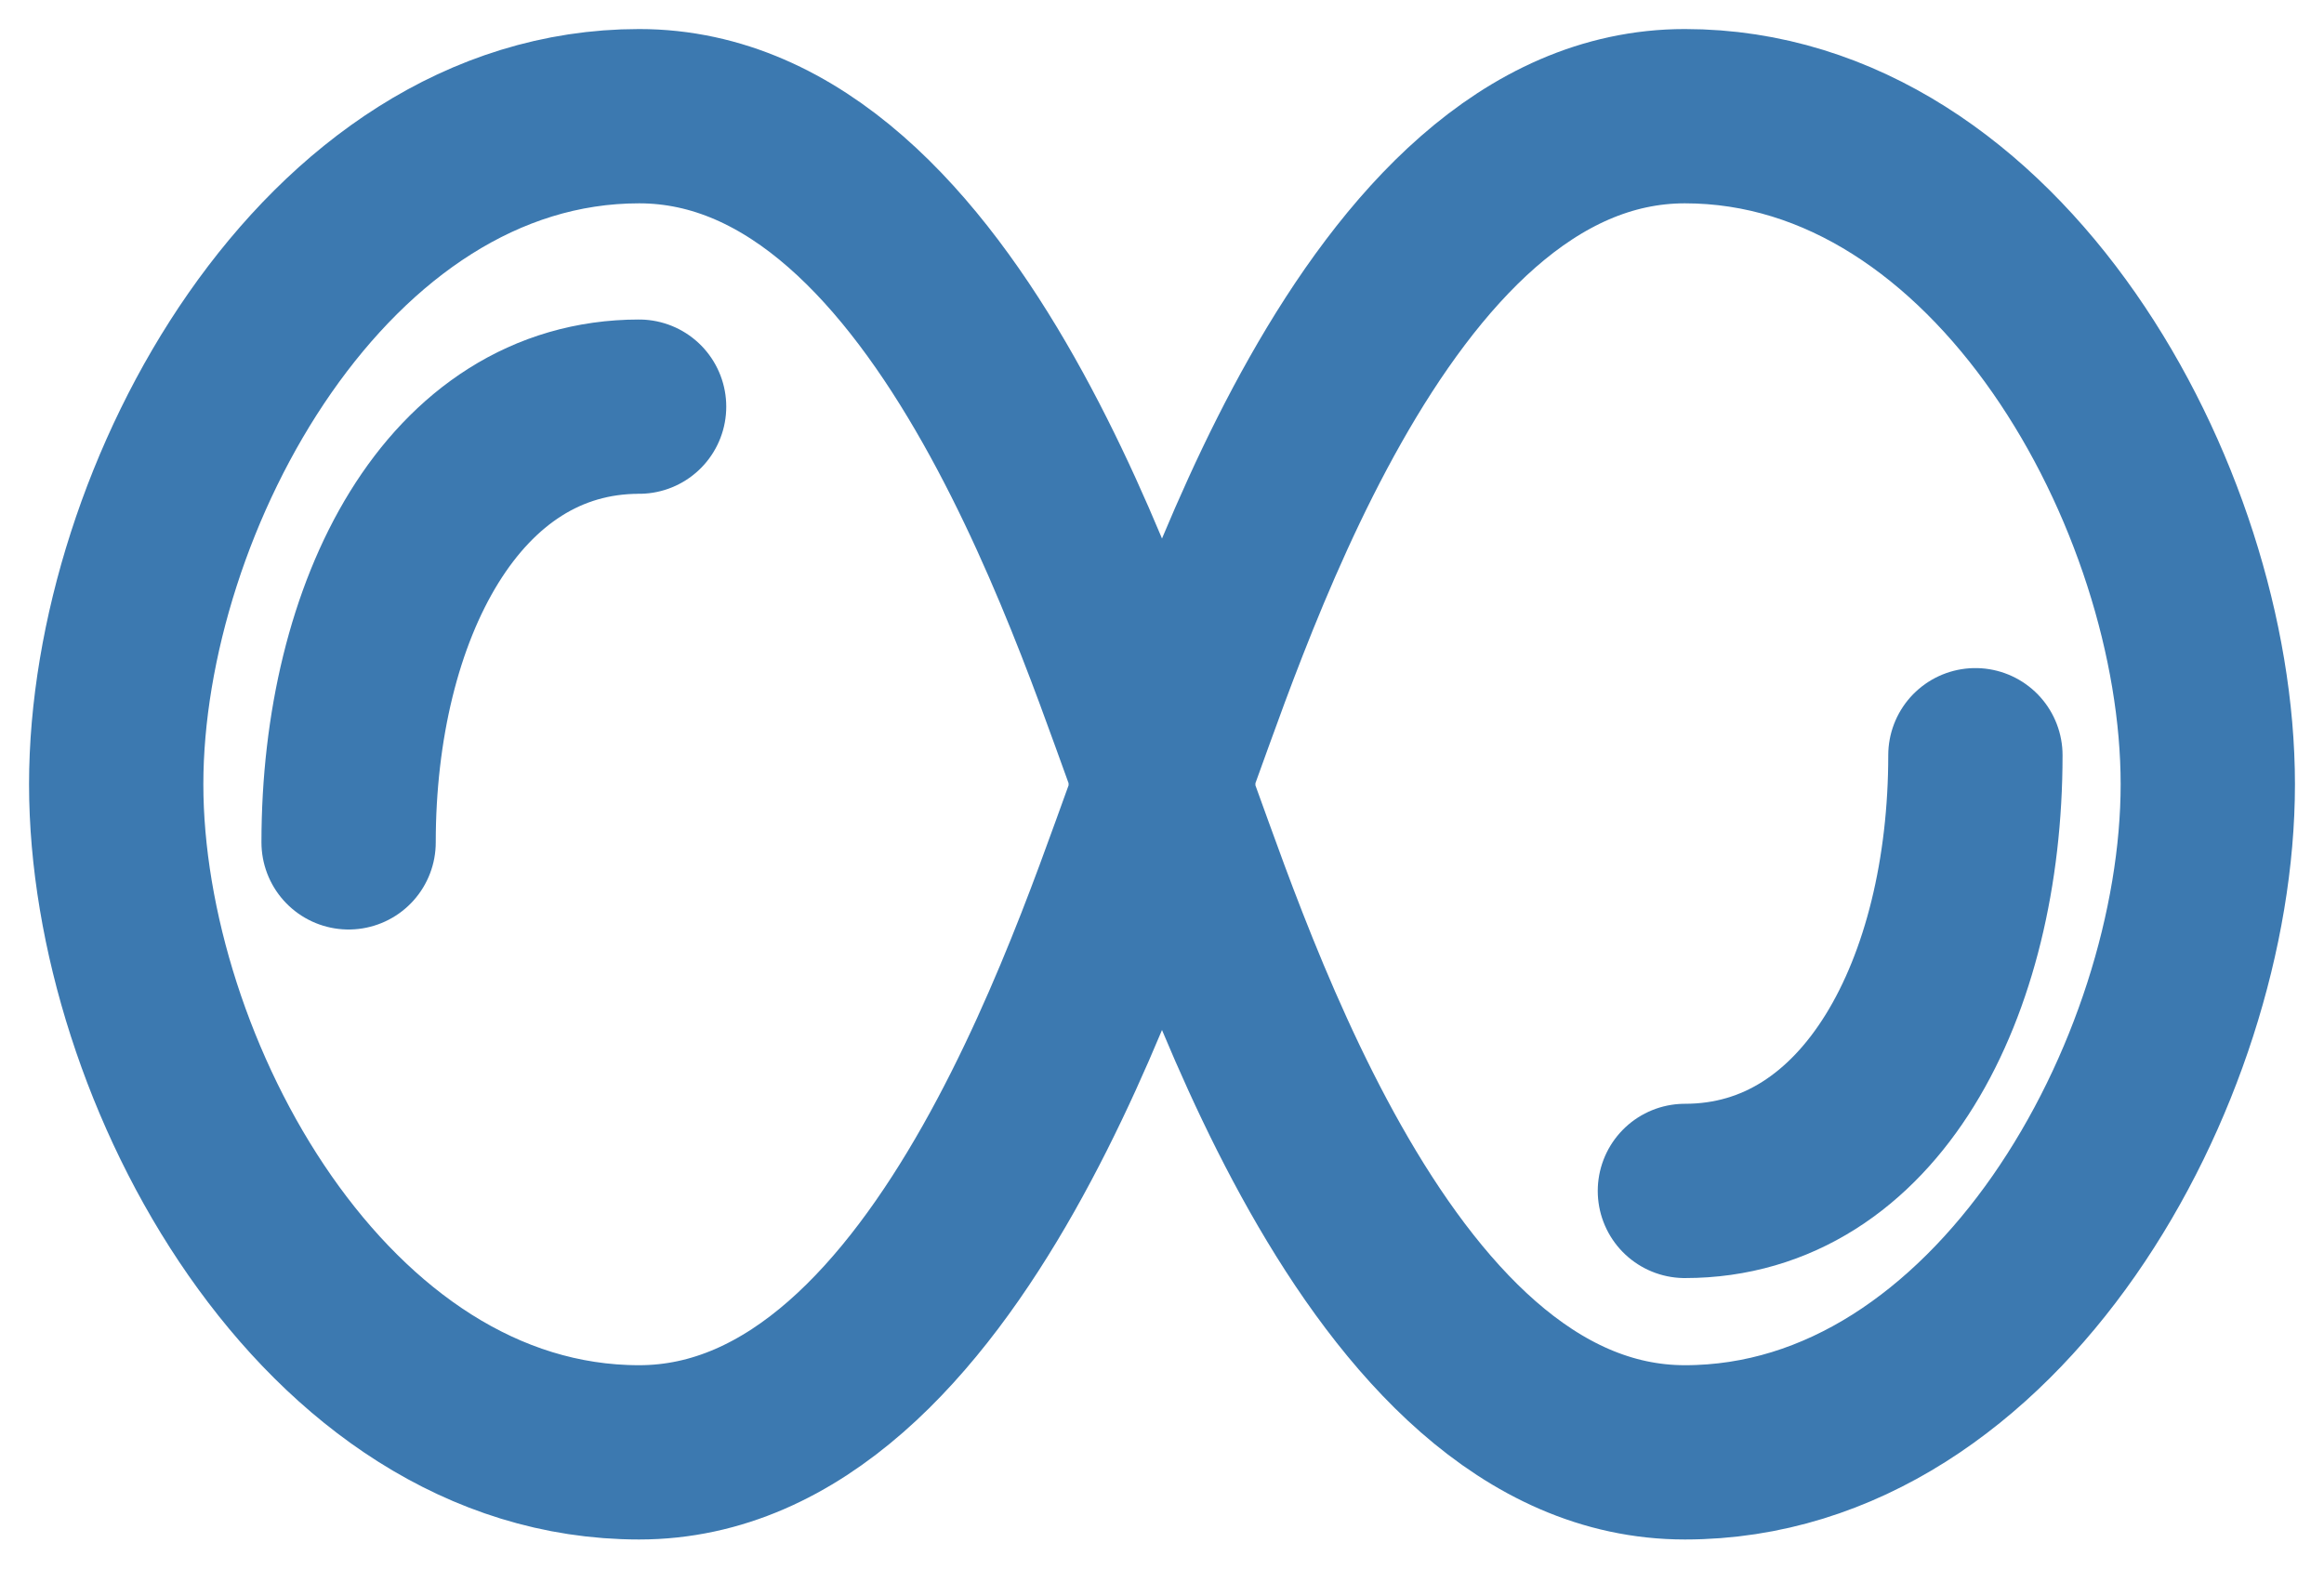
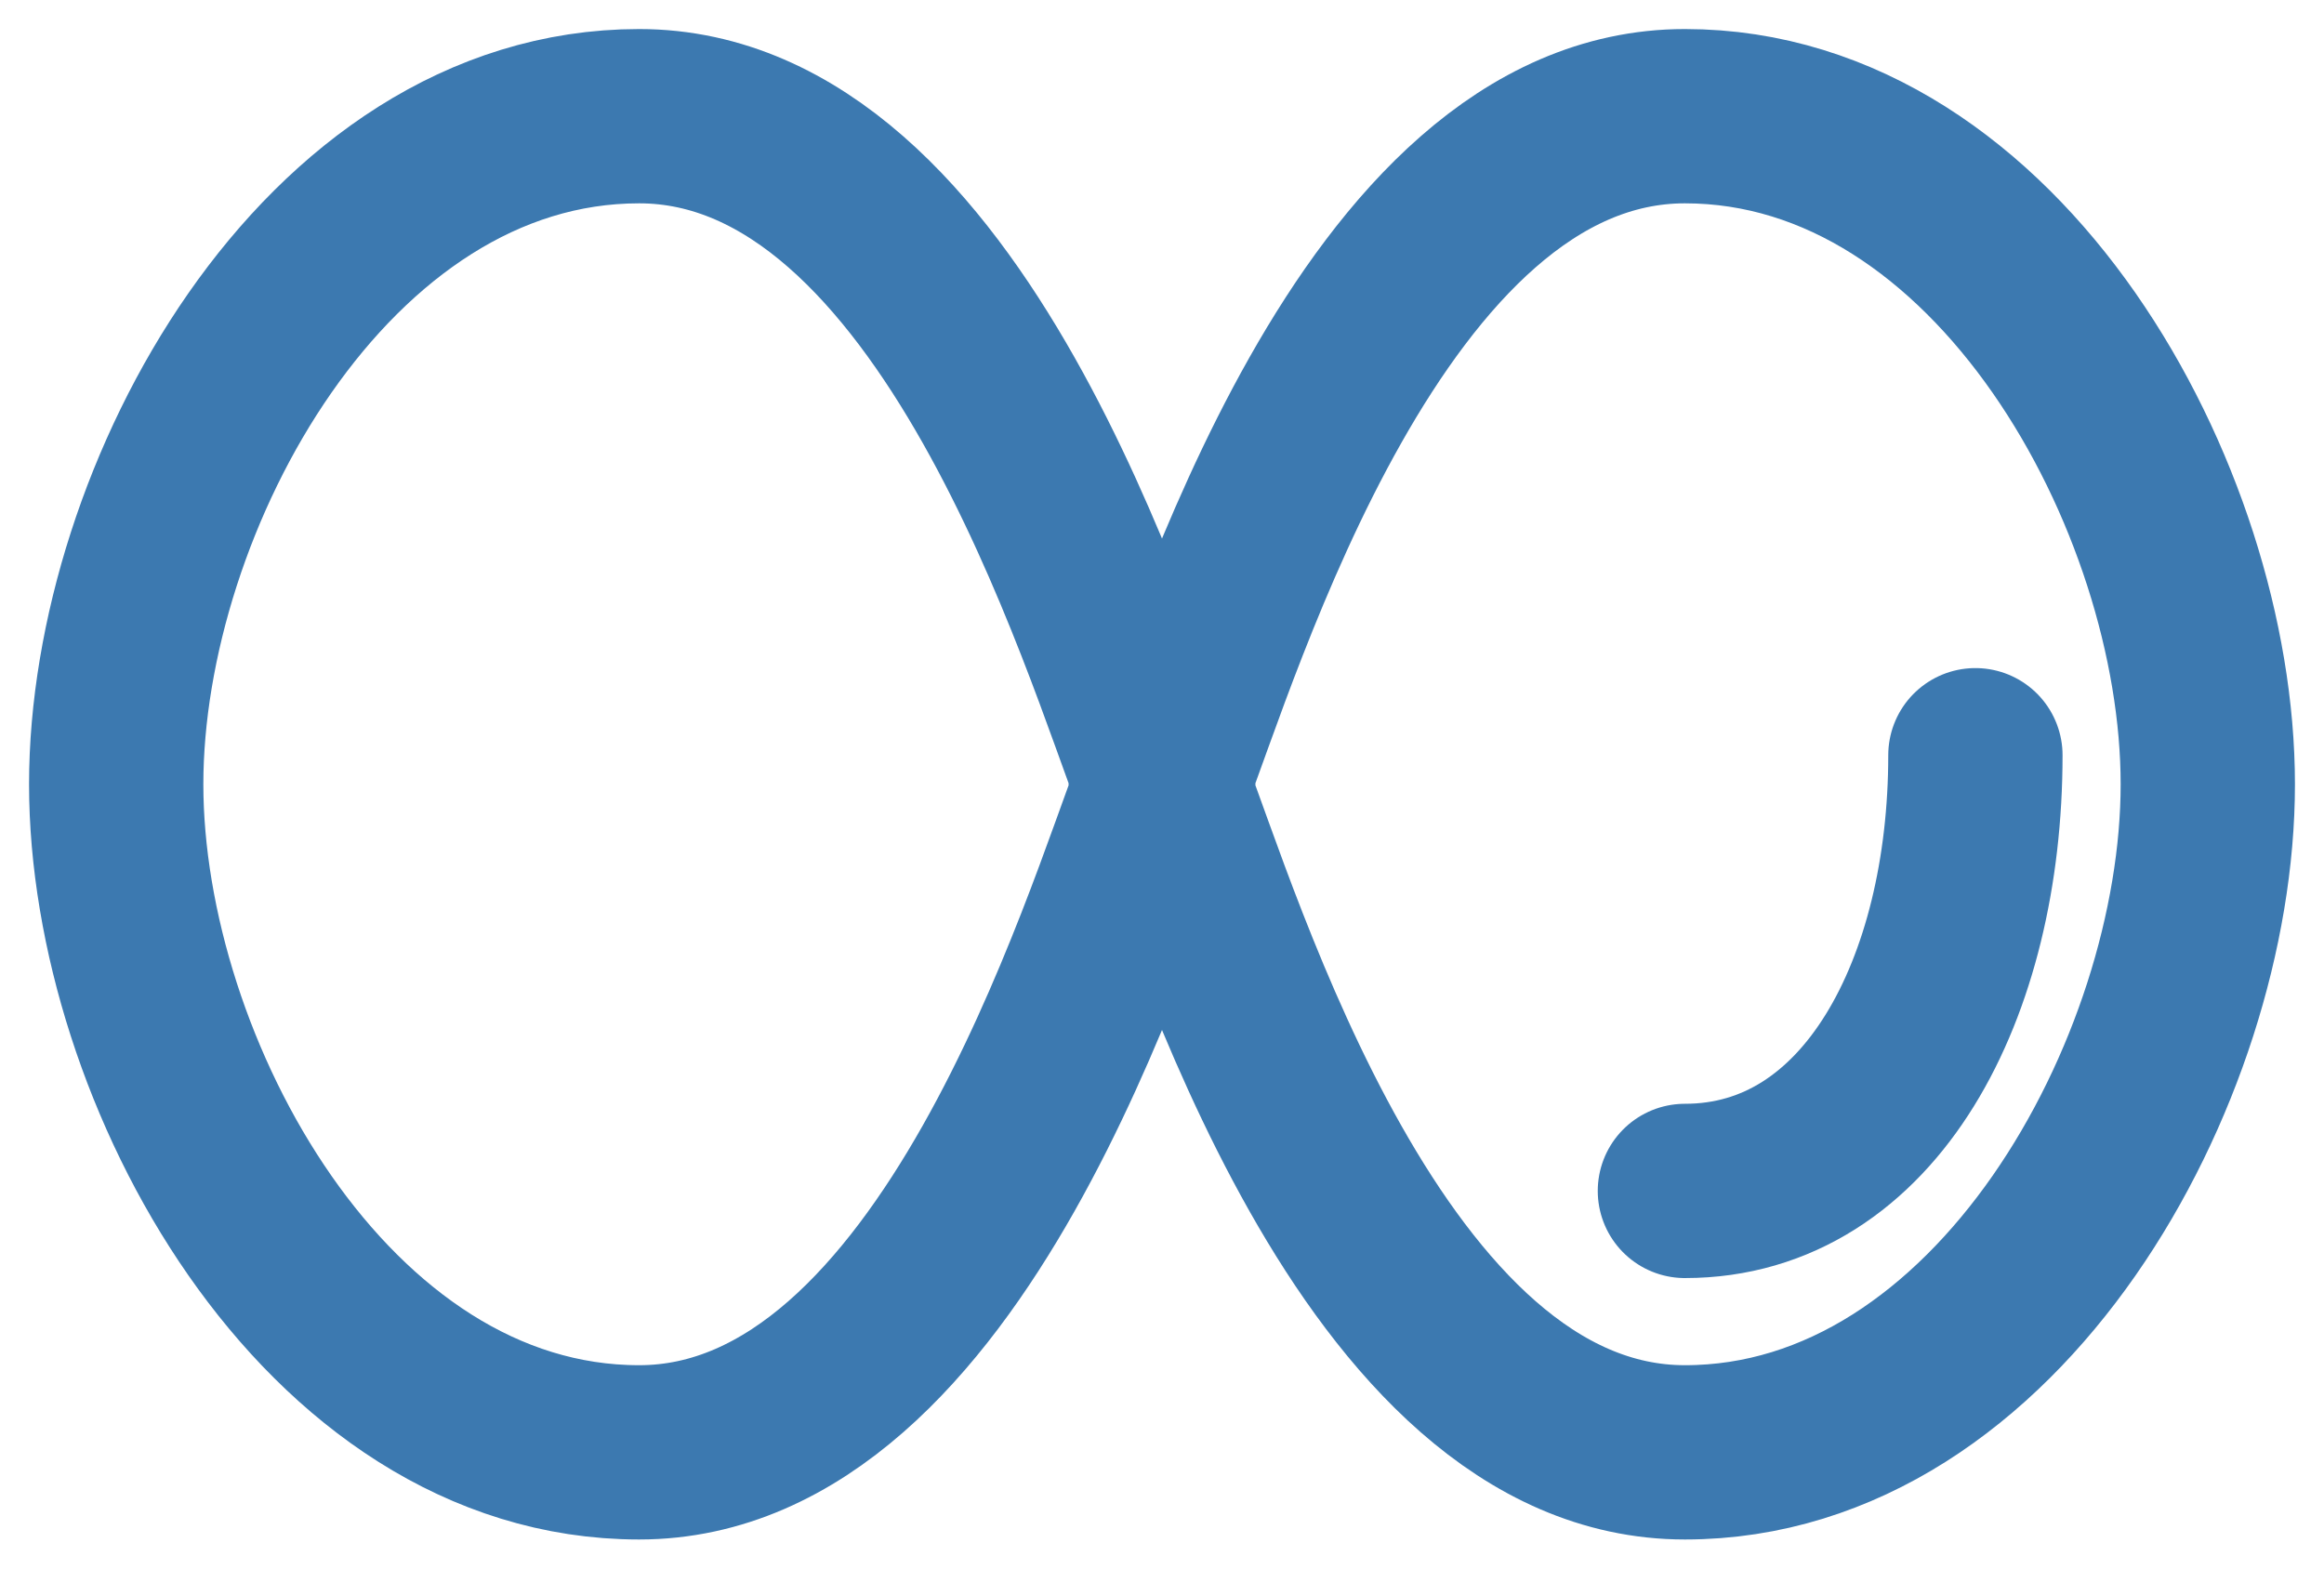
<svg xmlns="http://www.w3.org/2000/svg" width="40" height="27" viewBox="0 0 40 27" fill="none">
-   <path d="M20 13.5C19.1 11.2 16.4 2 11 2C5.6 2 2 8.571 2 13.5C2 18.429 5.6 25 11 25C16.4 25 19.1 15.8 20 13.5ZM20 13.5C20.9 15.8 23.6 25 29 25C34.4 25 38 18.429 38 13.5C38 8.571 34.4 2 29 2C23.6 2 20.9 11.2 20 13.5Z" stroke="#3C79B0" stroke-width="3" />
-   <path d="M6 14.5C6 10.5 7.8 7 11 7" stroke="#3C79B0" stroke-width="3" stroke-linecap="round" />
+   <path d="M20 13.5C19.1 11.2 16.4 2 11 2C5.6 2 2 8.571 2 13.5C2 18.429 5.6 25 11 25C16.4 25 19.1 15.8 20 13.5ZC20.9 15.8 23.6 25 29 25C34.4 25 38 18.429 38 13.5C38 8.571 34.4 2 29 2C23.6 2 20.9 11.2 20 13.5Z" stroke="#3C79B0" stroke-width="3" />
  <path d="M34 13C34 17 32.2 20.5 29 20.5" stroke="#3C79B0" stroke-width="3" stroke-linecap="round" />
</svg>